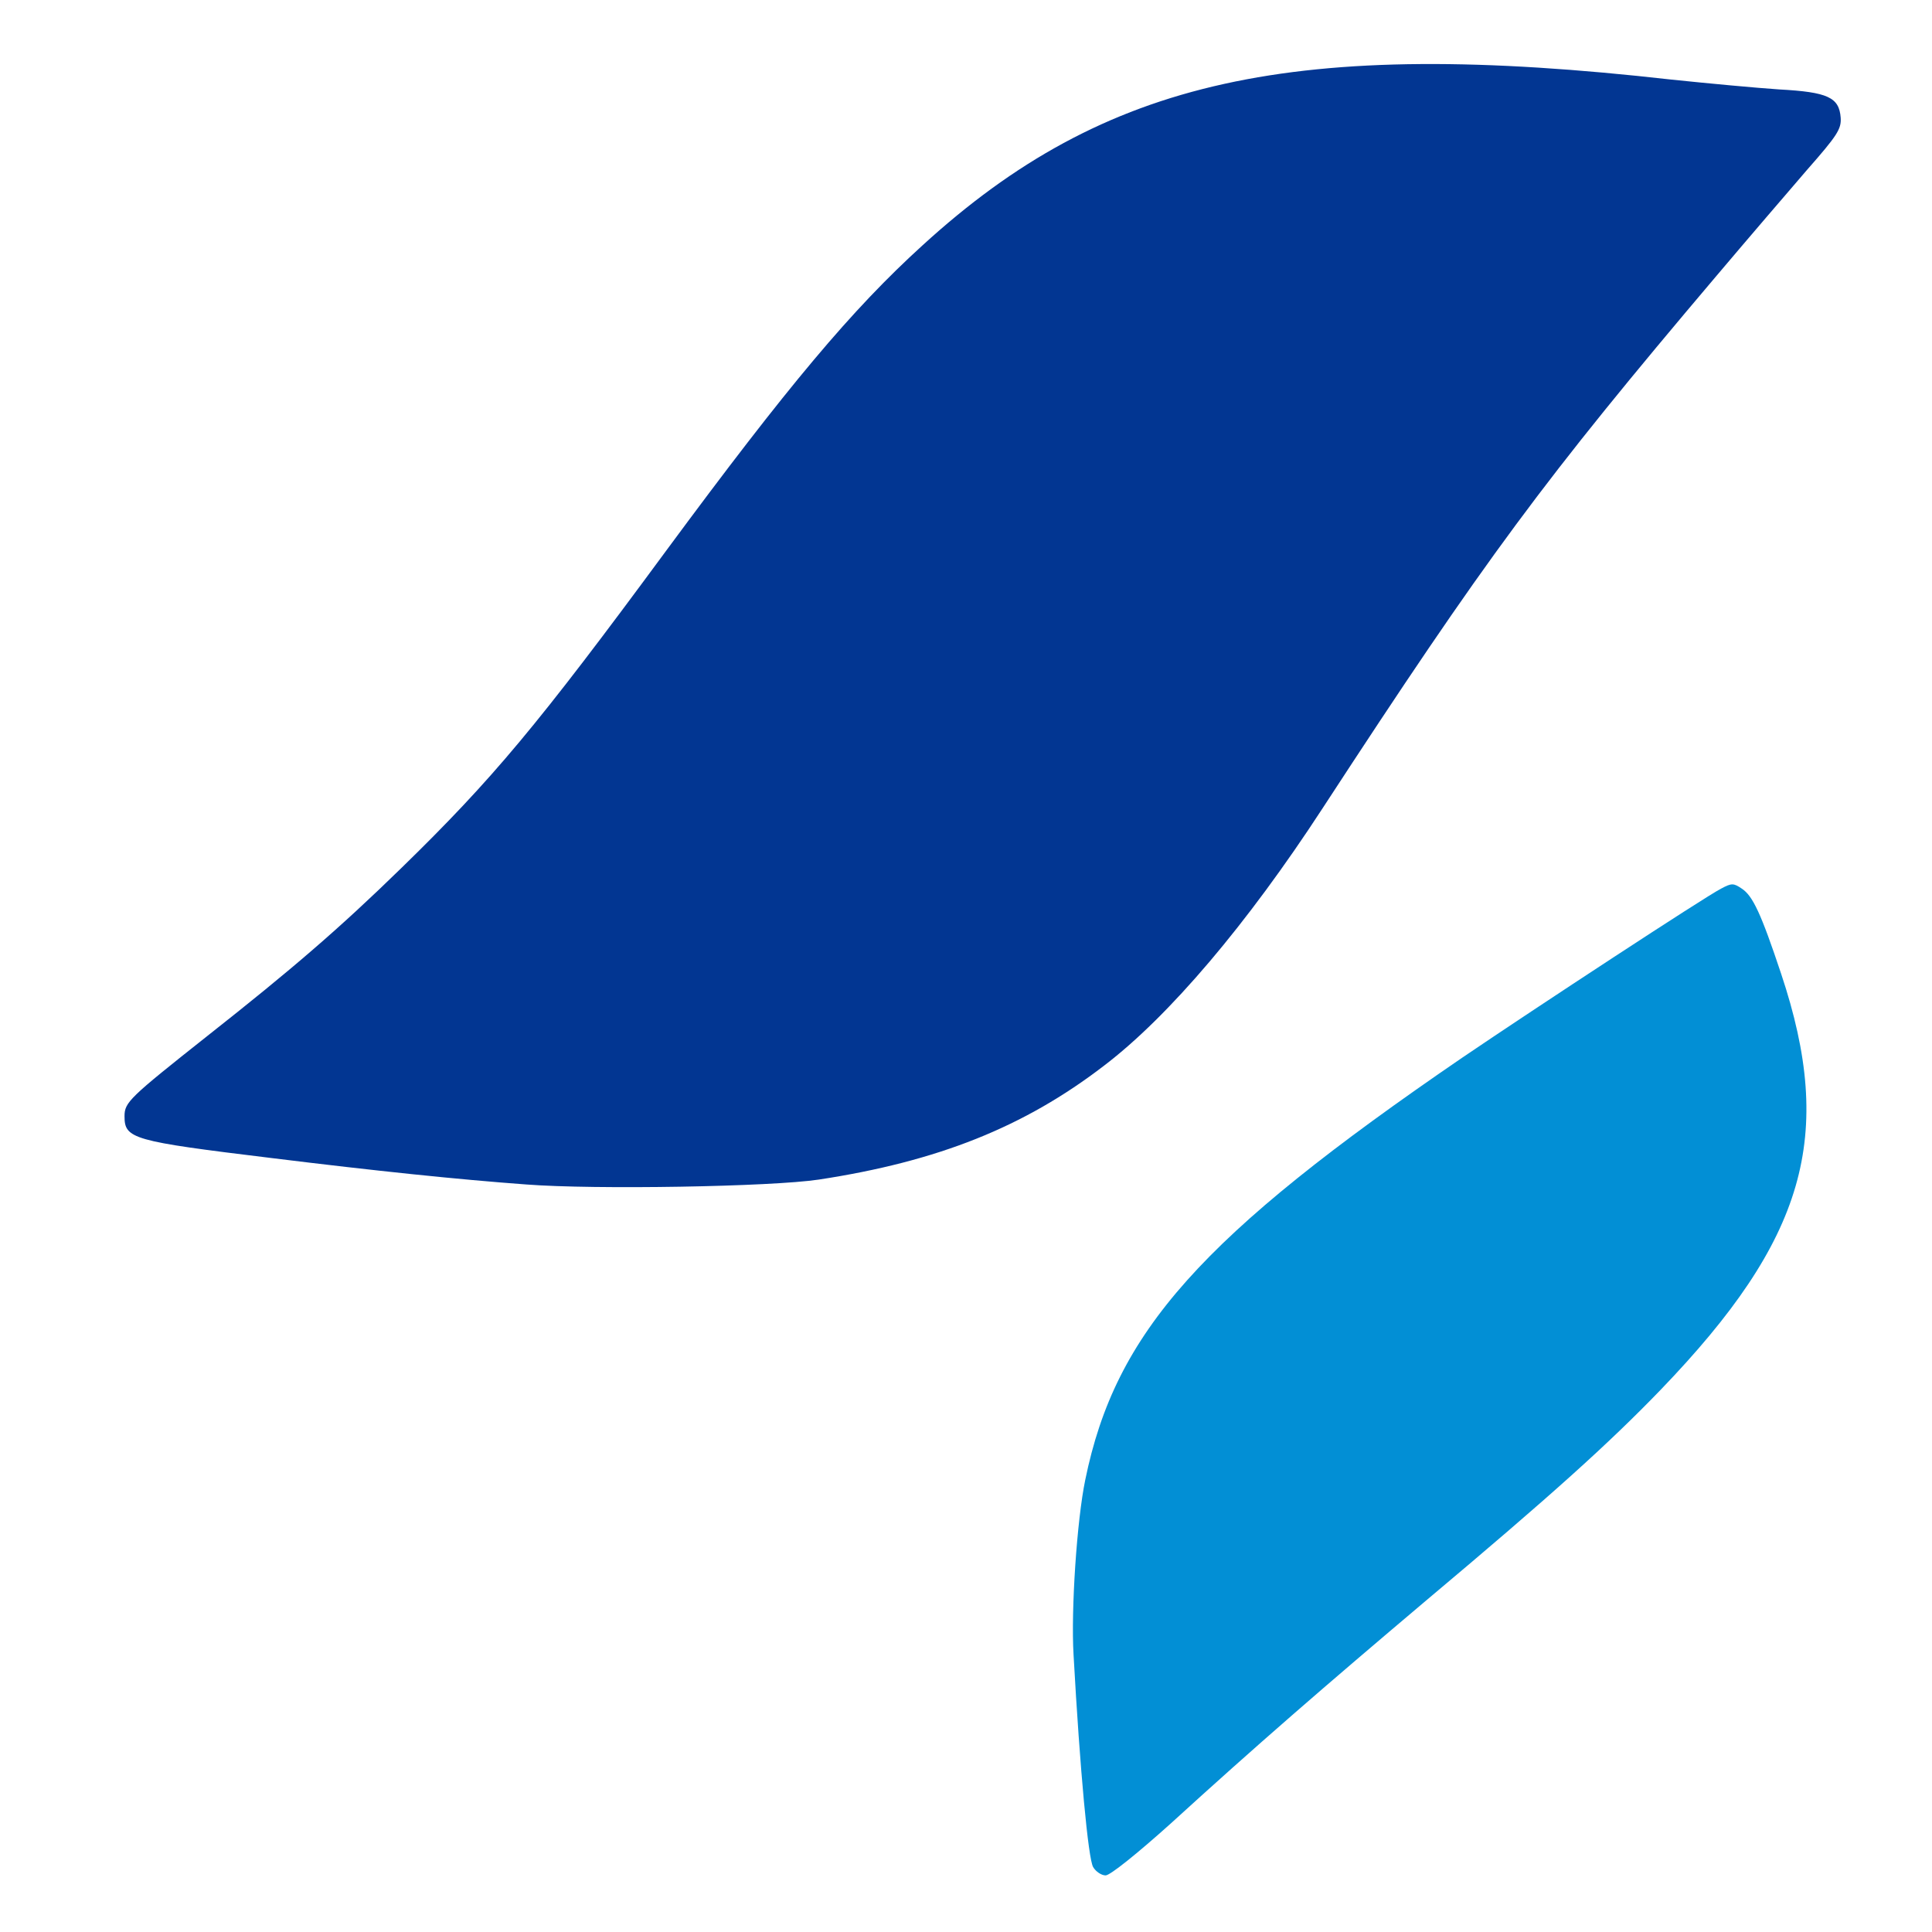
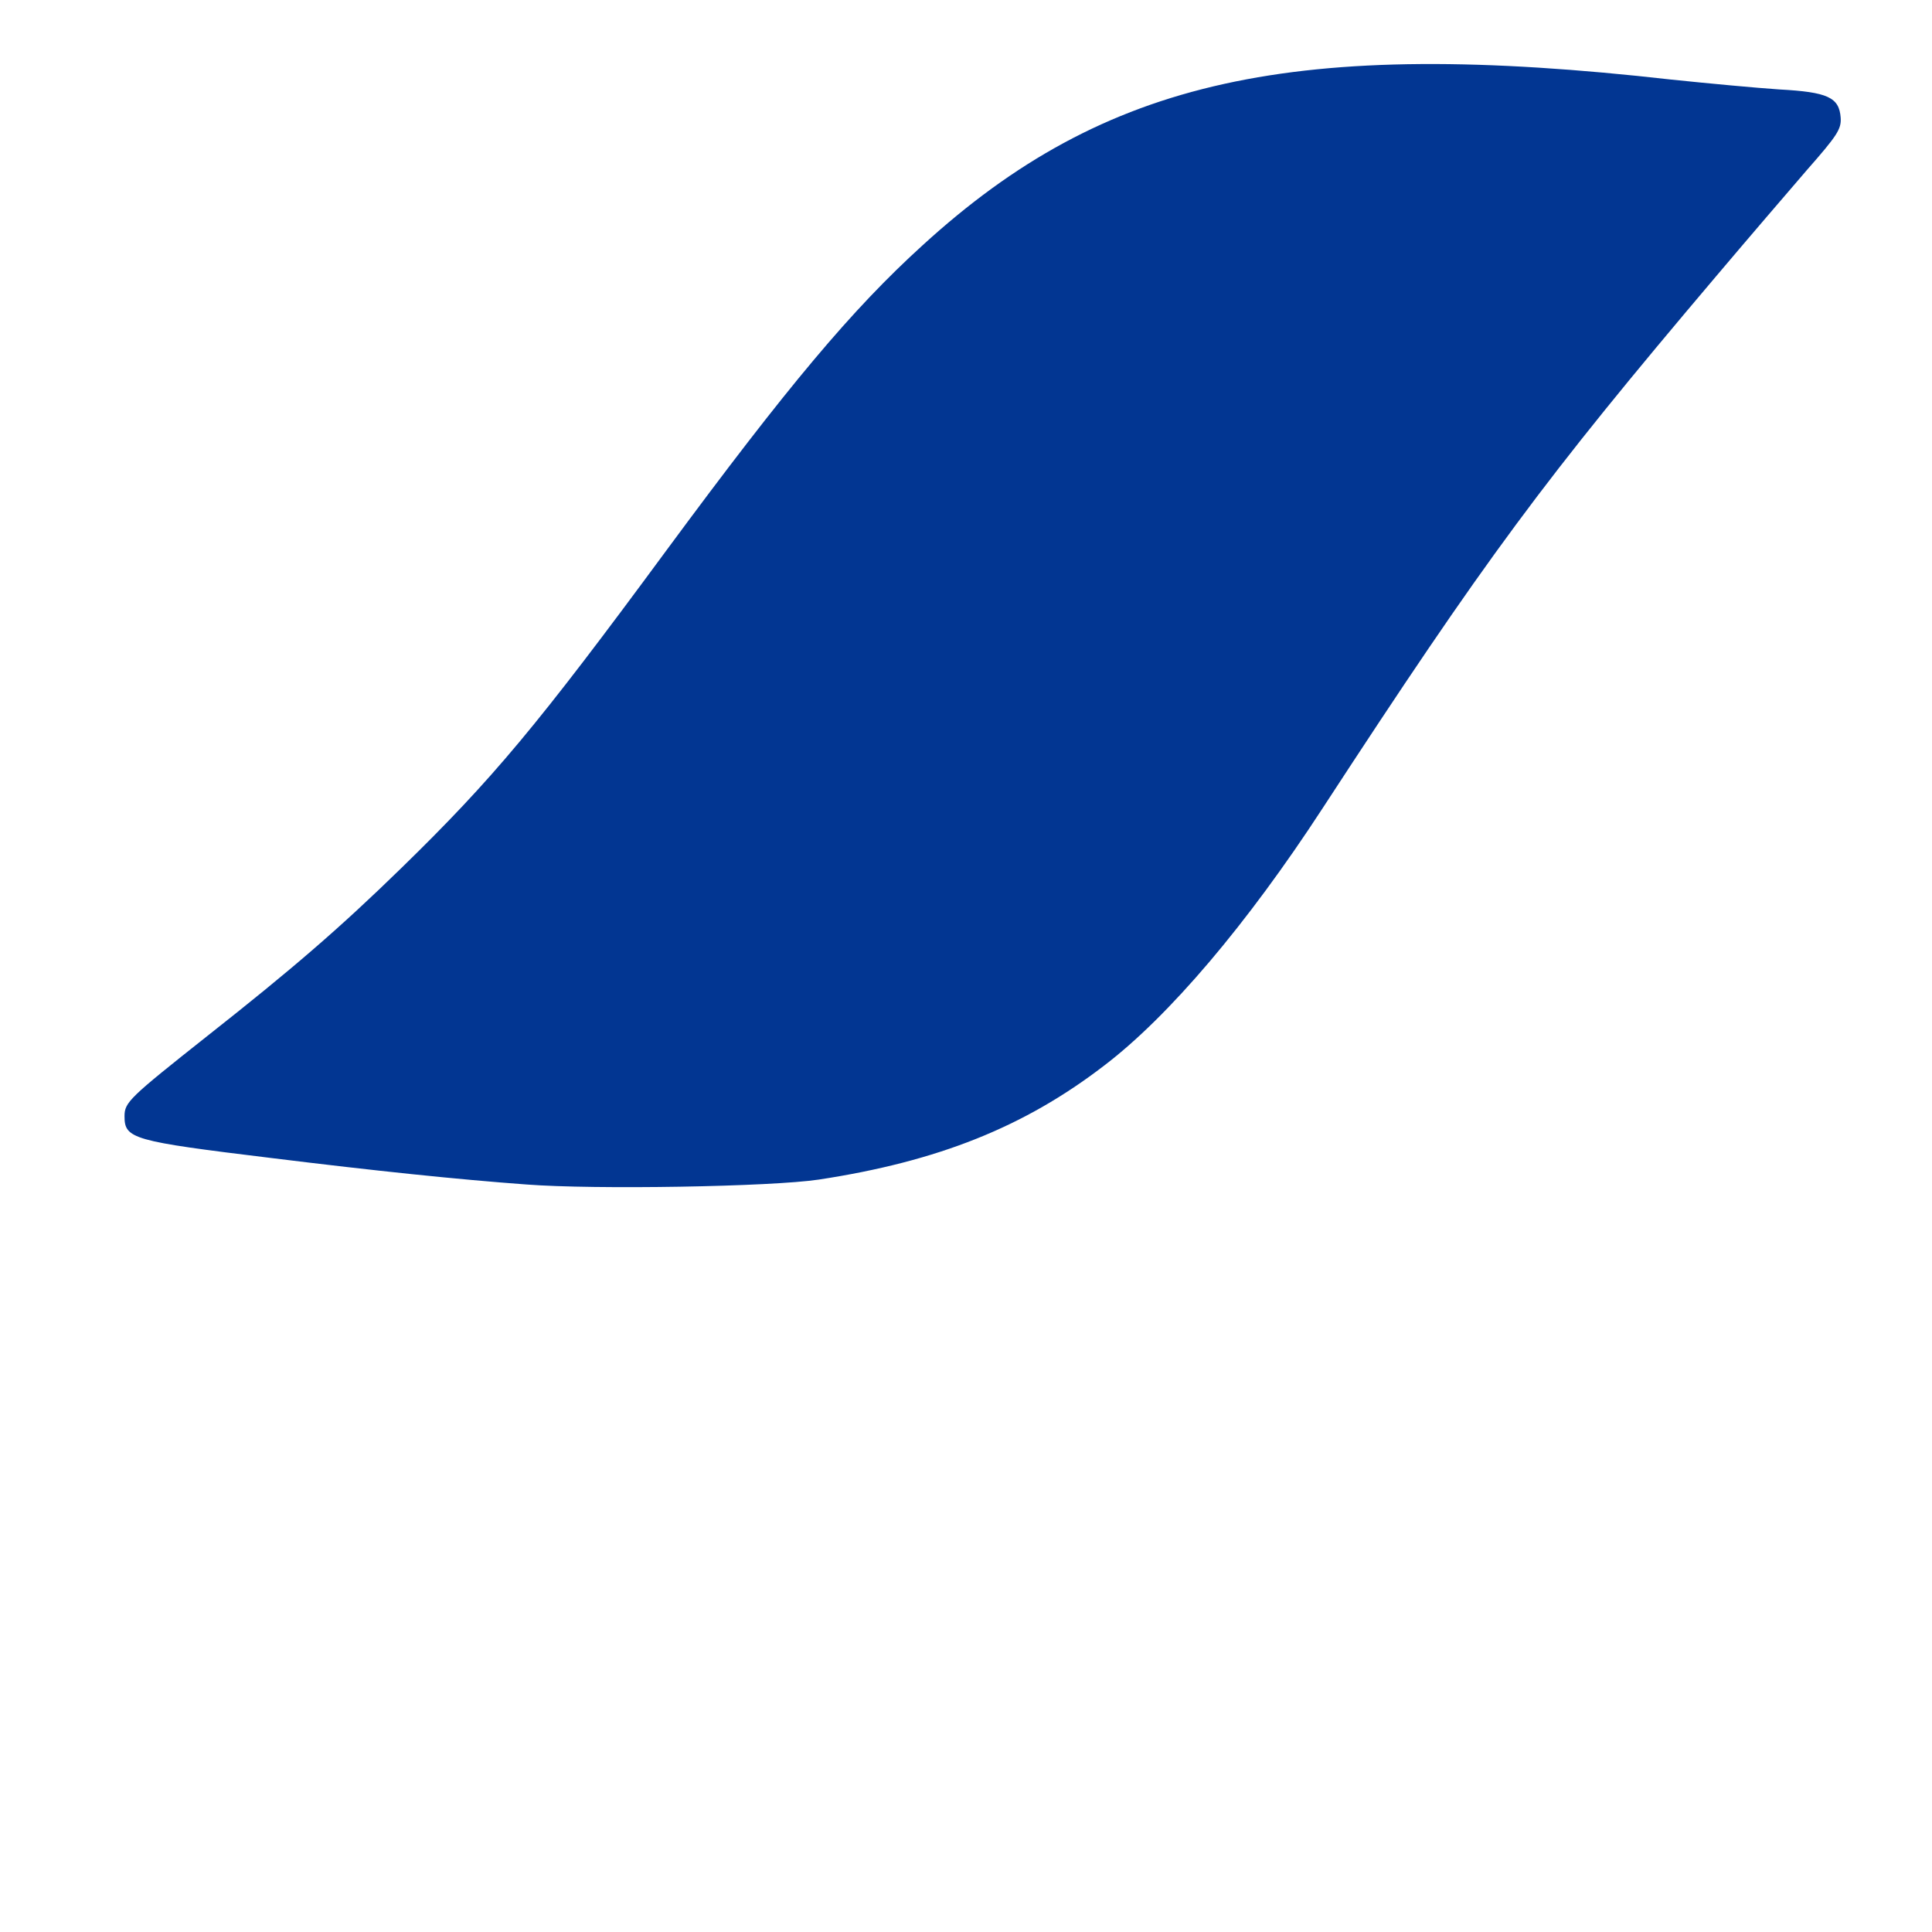
<svg xmlns="http://www.w3.org/2000/svg" version="1.0" width="512px" height="512px" viewBox="0 0 512 512" preserveAspectRatio="xMidYMid meet">
  <g fill="#023692">
-     <path d="M139.5 313.9 c-17.8 -1.3 -40 -3.6 -67.5 -7 -37 -4.5 -39 -5.1 -39 -11.1 0 -3.7 1.3 -4.9 22 -21.3 22.2 -17.5 34.9 -28.4 51.4 -44.5 24.1 -23.5 36 -37.7 70.1 -84 32.4 -43.9 49.3 -64 68 -81 48.4 -44.2 98.5 -55.2 198.5 -43.9 9.6 1 22.5 2.2 28.5 2.6 12.9 0.7 15.9 2.1 16.3 7.5 0.2 3 -0.9 4.7 -8.9 13.8 -5 5.8 -15.9 18.5 -24.1 28.2 -45.9 54.2 -60.9 74.5 -104.3 141 -20 30.7 -40.7 55.1 -57.9 68.2 -21.2 16.3 -44.1 25.4 -75.6 30.2 -12.6 1.9 -59.4 2.7 -77.5 1.3z" />
+     <path d="M139.5 313.9 c-17.8 -1.3 -40 -3.6 -67.5 -7 -37 -4.5 -39 -5.1 -39 -11.1 0 -3.7 1.3 -4.9 22 -21.3 22.2 -17.5 34.9 -28.4 51.4 -44.5 24.1 -23.5 36 -37.7 70.1 -84 32.4 -43.9 49.3 -64 68 -81 48.4 -44.2 98.5 -55.2 198.5 -43.9 9.6 1 22.5 2.2 28.5 2.6 12.9 0.7 15.9 2.1 16.3 7.5 0.2 3 -0.9 4.7 -8.9 13.8 -5 5.8 -15.9 18.5 -24.1 28.2 -45.9 54.2 -60.9 74.5 -104.3 141 -20 30.7 -40.7 55.1 -57.9 68.2 -21.2 16.3 -44.1 25.4 -75.6 30.2 -12.6 1.9 -59.4 2.7 -77.5 1.3" />
  </g>
  <g fill="#028fd5">
-     <path d="M289.7 494.8 c-1.3 -2.1 -3.5 -25.6 -5.2 -56.3 -0.7 -12 0.9 -35.7 3.1 -46.3 8 -39.2 30.6 -64.5 99.9 -111.9 19.6 -13.3 64.3 -42.6 68.6 -44.8 2.8 -1.5 3.3 -1.5 5.5 0 2.9 1.9 5.1 6.6 10.4 22.5 14.4 43.1 6.5 70.4 -31.9 110.3 -13.8 14.3 -29 28 -62.1 55.8 -27.1 22.9 -45.1 38.5 -67.8 59.2 -8.8 7.9 -16 13.7 -17.2 13.7 -1.1 0 -2.6 -1 -3.3 -2.2z" />
-   </g>
+     </g>
</svg>